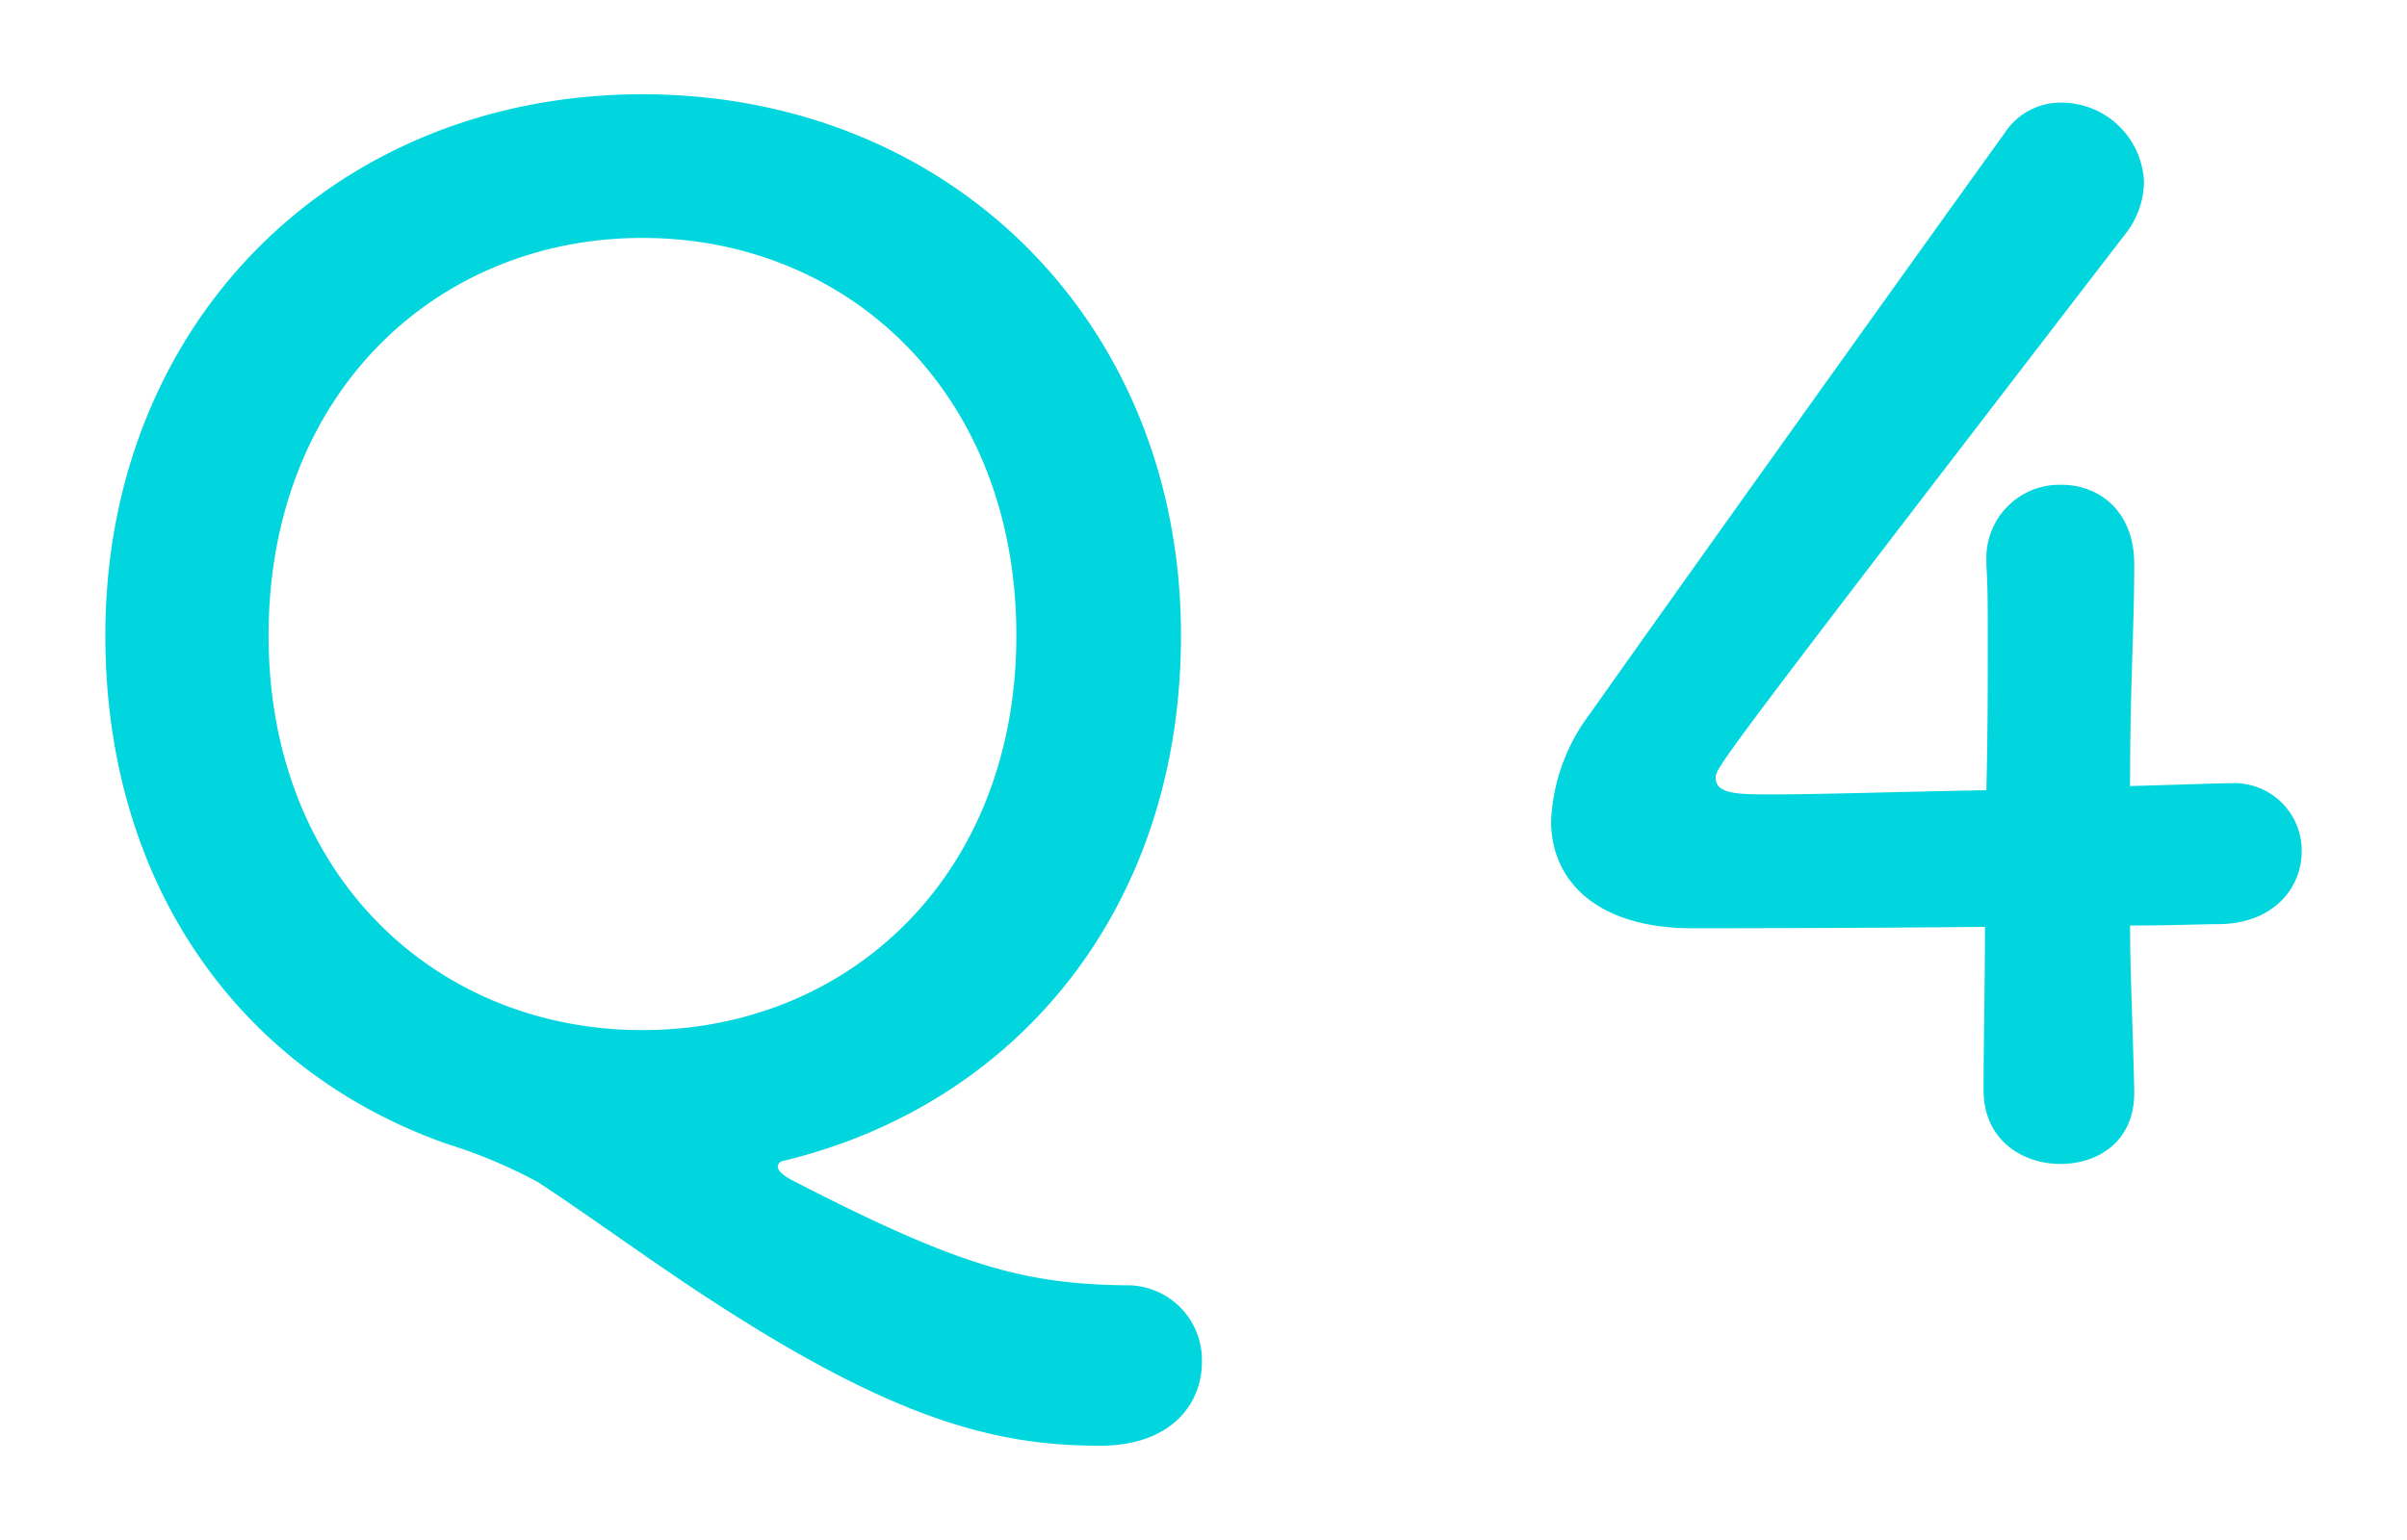
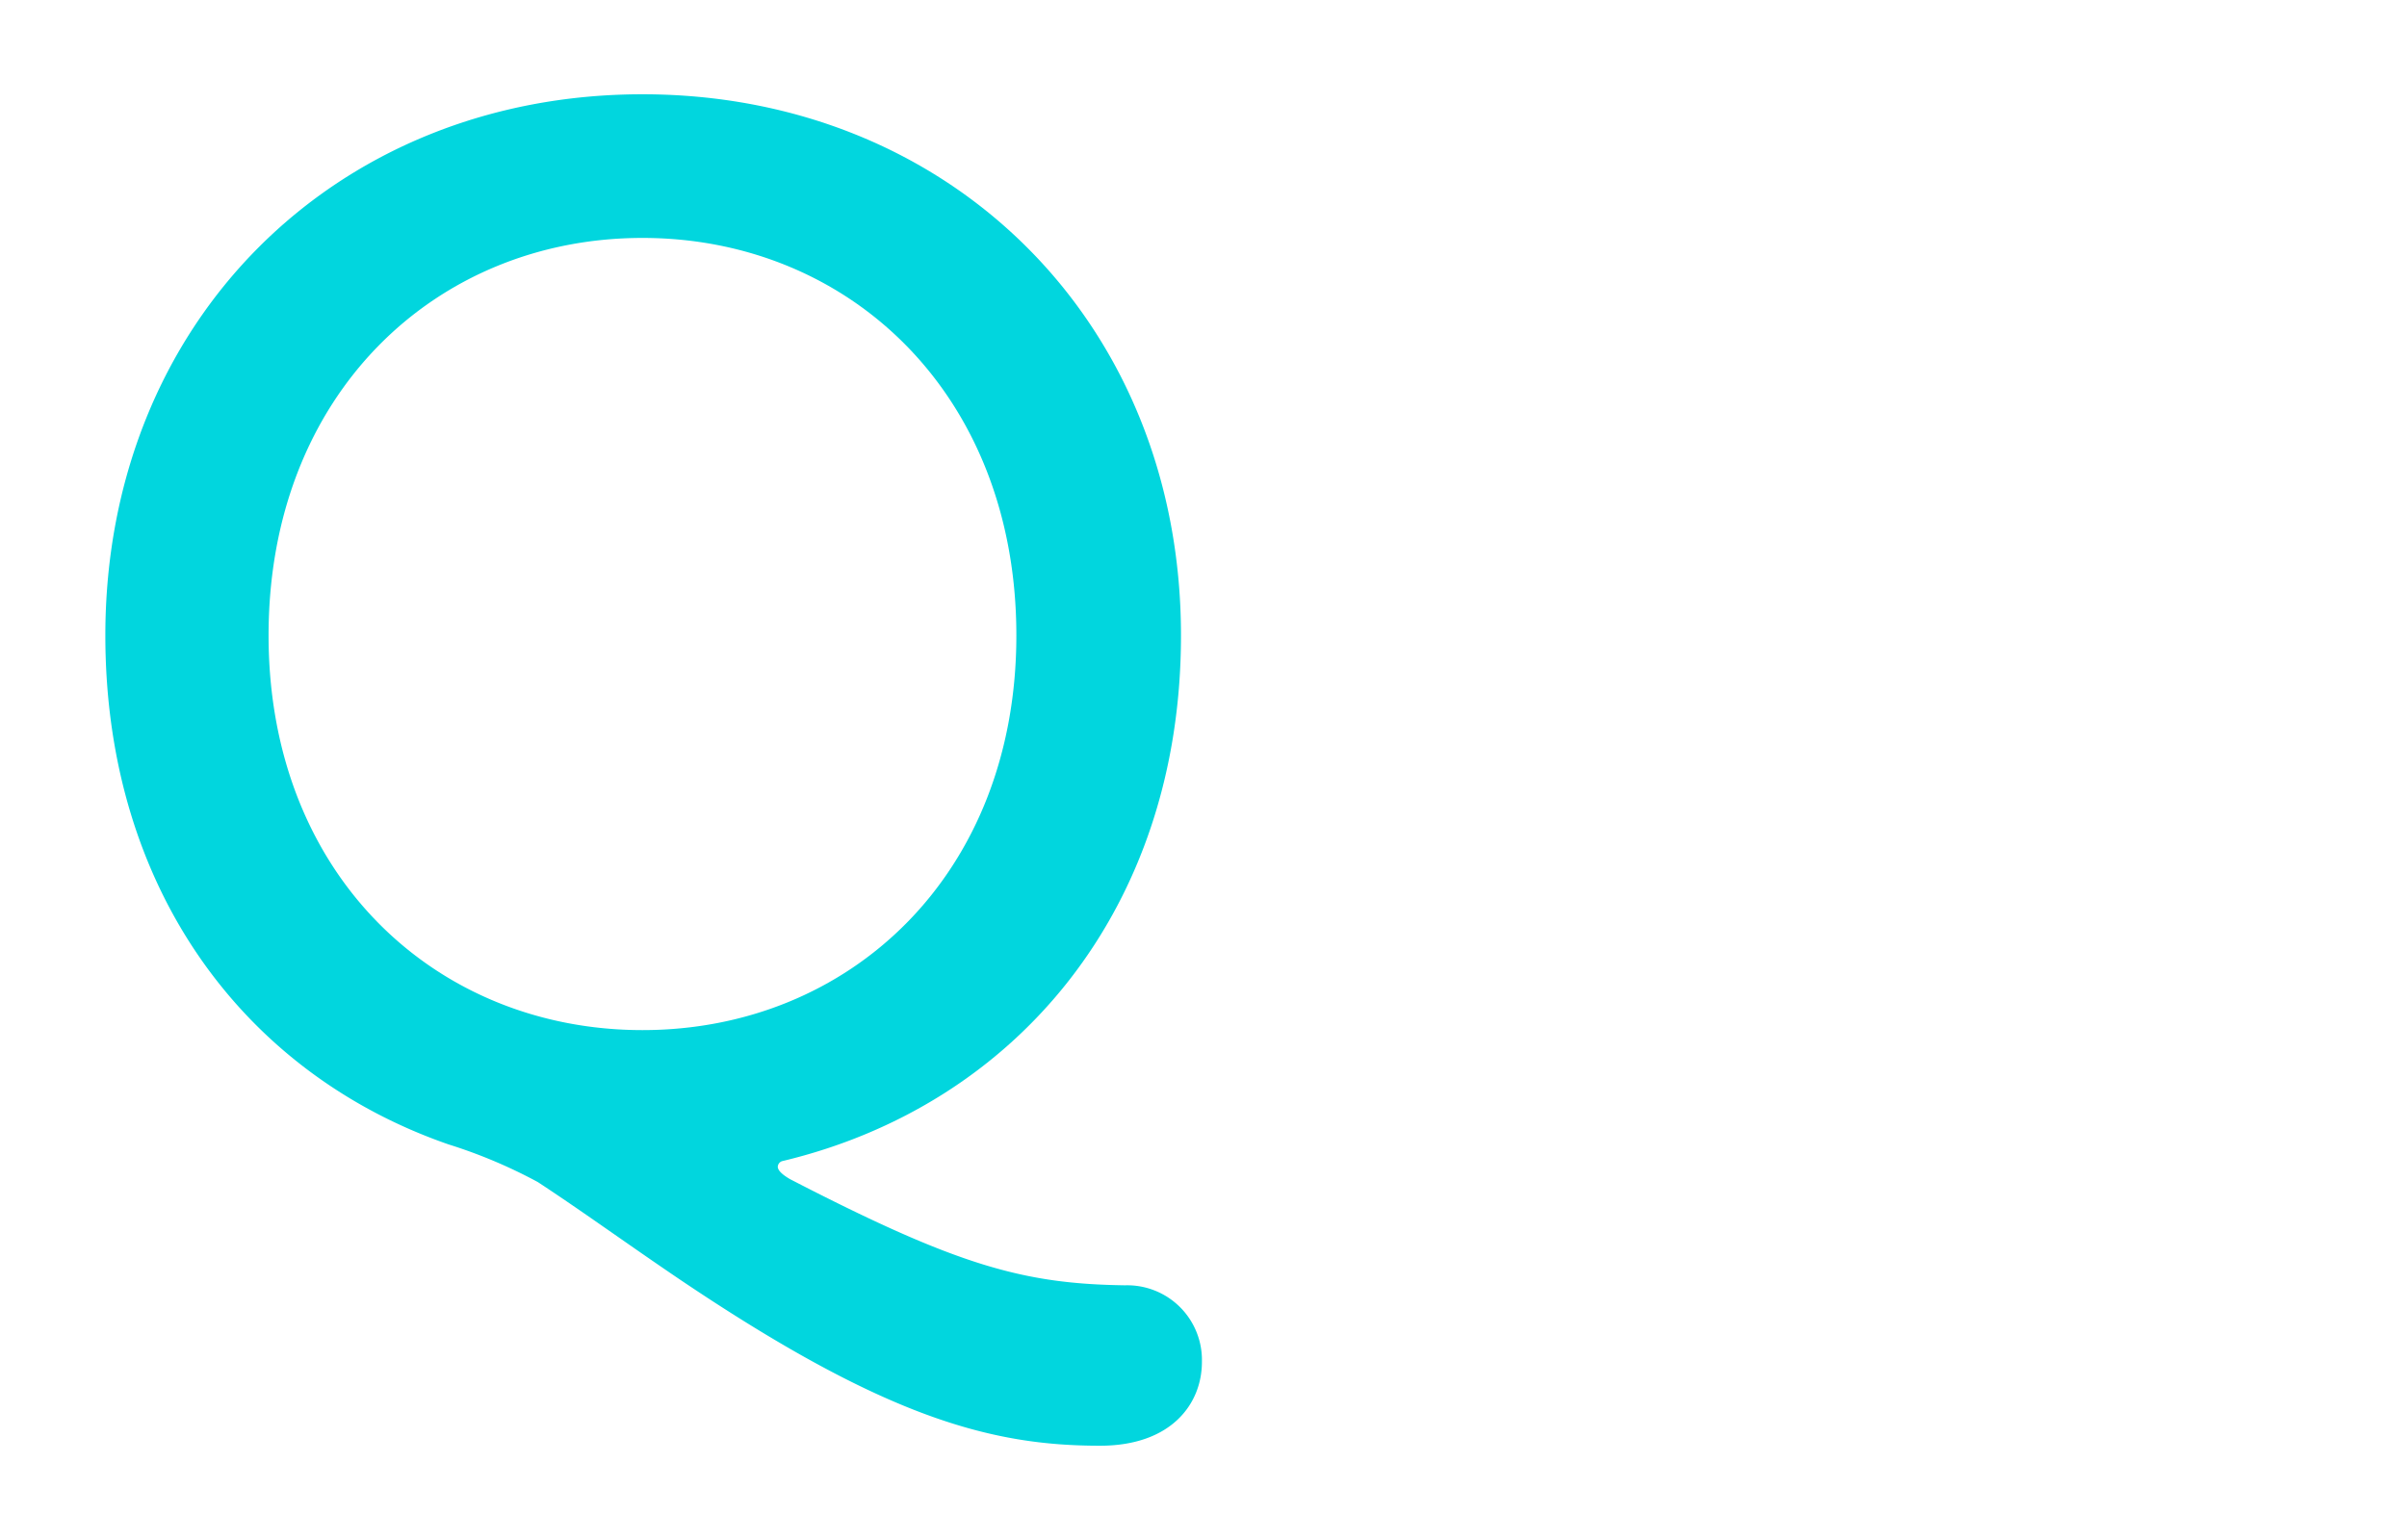
<svg xmlns="http://www.w3.org/2000/svg" viewBox="0 0 200 128">
  <defs>
    <style>.a{fill:#01d6de;}</style>
  </defs>
  <title>q_b</title>
  <path class="a" d="M91.405,120.164c-9.042,0-17.852-2.319-34.892-13.8-4.289-2.9-8.115-5.68-11.824-8.114a41.845,41.845,0,0,0-7.419-3.13C20.23,89.213,8.753,73.8,8.753,52.814c0-26.082,19.127-44.978,44.63-44.978s44.746,18.9,44.746,44.978c0,22.72-13.679,39.065-33.154,43.7a.518.518,0,0,0-.348.464c0,.232.232.579,1.044,1.043,13.911,7.187,19.359,8.694,27.821,8.81a6.208,6.208,0,0,1,6.376,6.376C99.868,116.686,97.317,120.164,91.405,120.164ZM84.45,52.814c0-20.054-13.91-33.038-31.067-33.038S22.316,32.76,22.316,52.814c0,19.938,13.911,32.805,31.067,32.805S84.45,72.752,84.45,52.814Z" />
-   <path class="a" d="M177.336,90.6v.232c0,4.057-3.014,5.912-6.144,5.912s-6.375-1.971-6.375-6.144c0-4.057.116-8.81.116-13.563-11.245.116-23.184.116-24.344.116-7.766,0-11.708-3.825-11.708-8.926a15.962,15.962,0,0,1,3.246-8.926c6.956-9.853,26.082-36.631,34.429-48.223a5.558,5.558,0,0,1,4.753-2.55,6.882,6.882,0,0,1,6.838,6.607,7.162,7.162,0,0,1-1.622,4.405C142.56,63.71,142.56,63.826,142.56,64.638c0,1.391,1.855,1.391,4.753,1.391,3.941,0,10.9-.232,17.736-.348.116-4.637.116-9.042.116-12.52,0-2.55,0-4.636-.116-6.143v-.464a6.083,6.083,0,0,1,6.26-6.26c3.013,0,6.027,2.087,6.027,6.608,0,5.448-.348,9.853-.348,18.431,4.289-.115,7.419-.232,8-.232h.348a5.6,5.6,0,0,1,5.912,5.68c0,2.9-2.2,5.913-6.724,6.028-1.391,0-4.173.117-7.535.117C176.988,80.751,177.22,85.387,177.336,90.6Z" />
</svg>